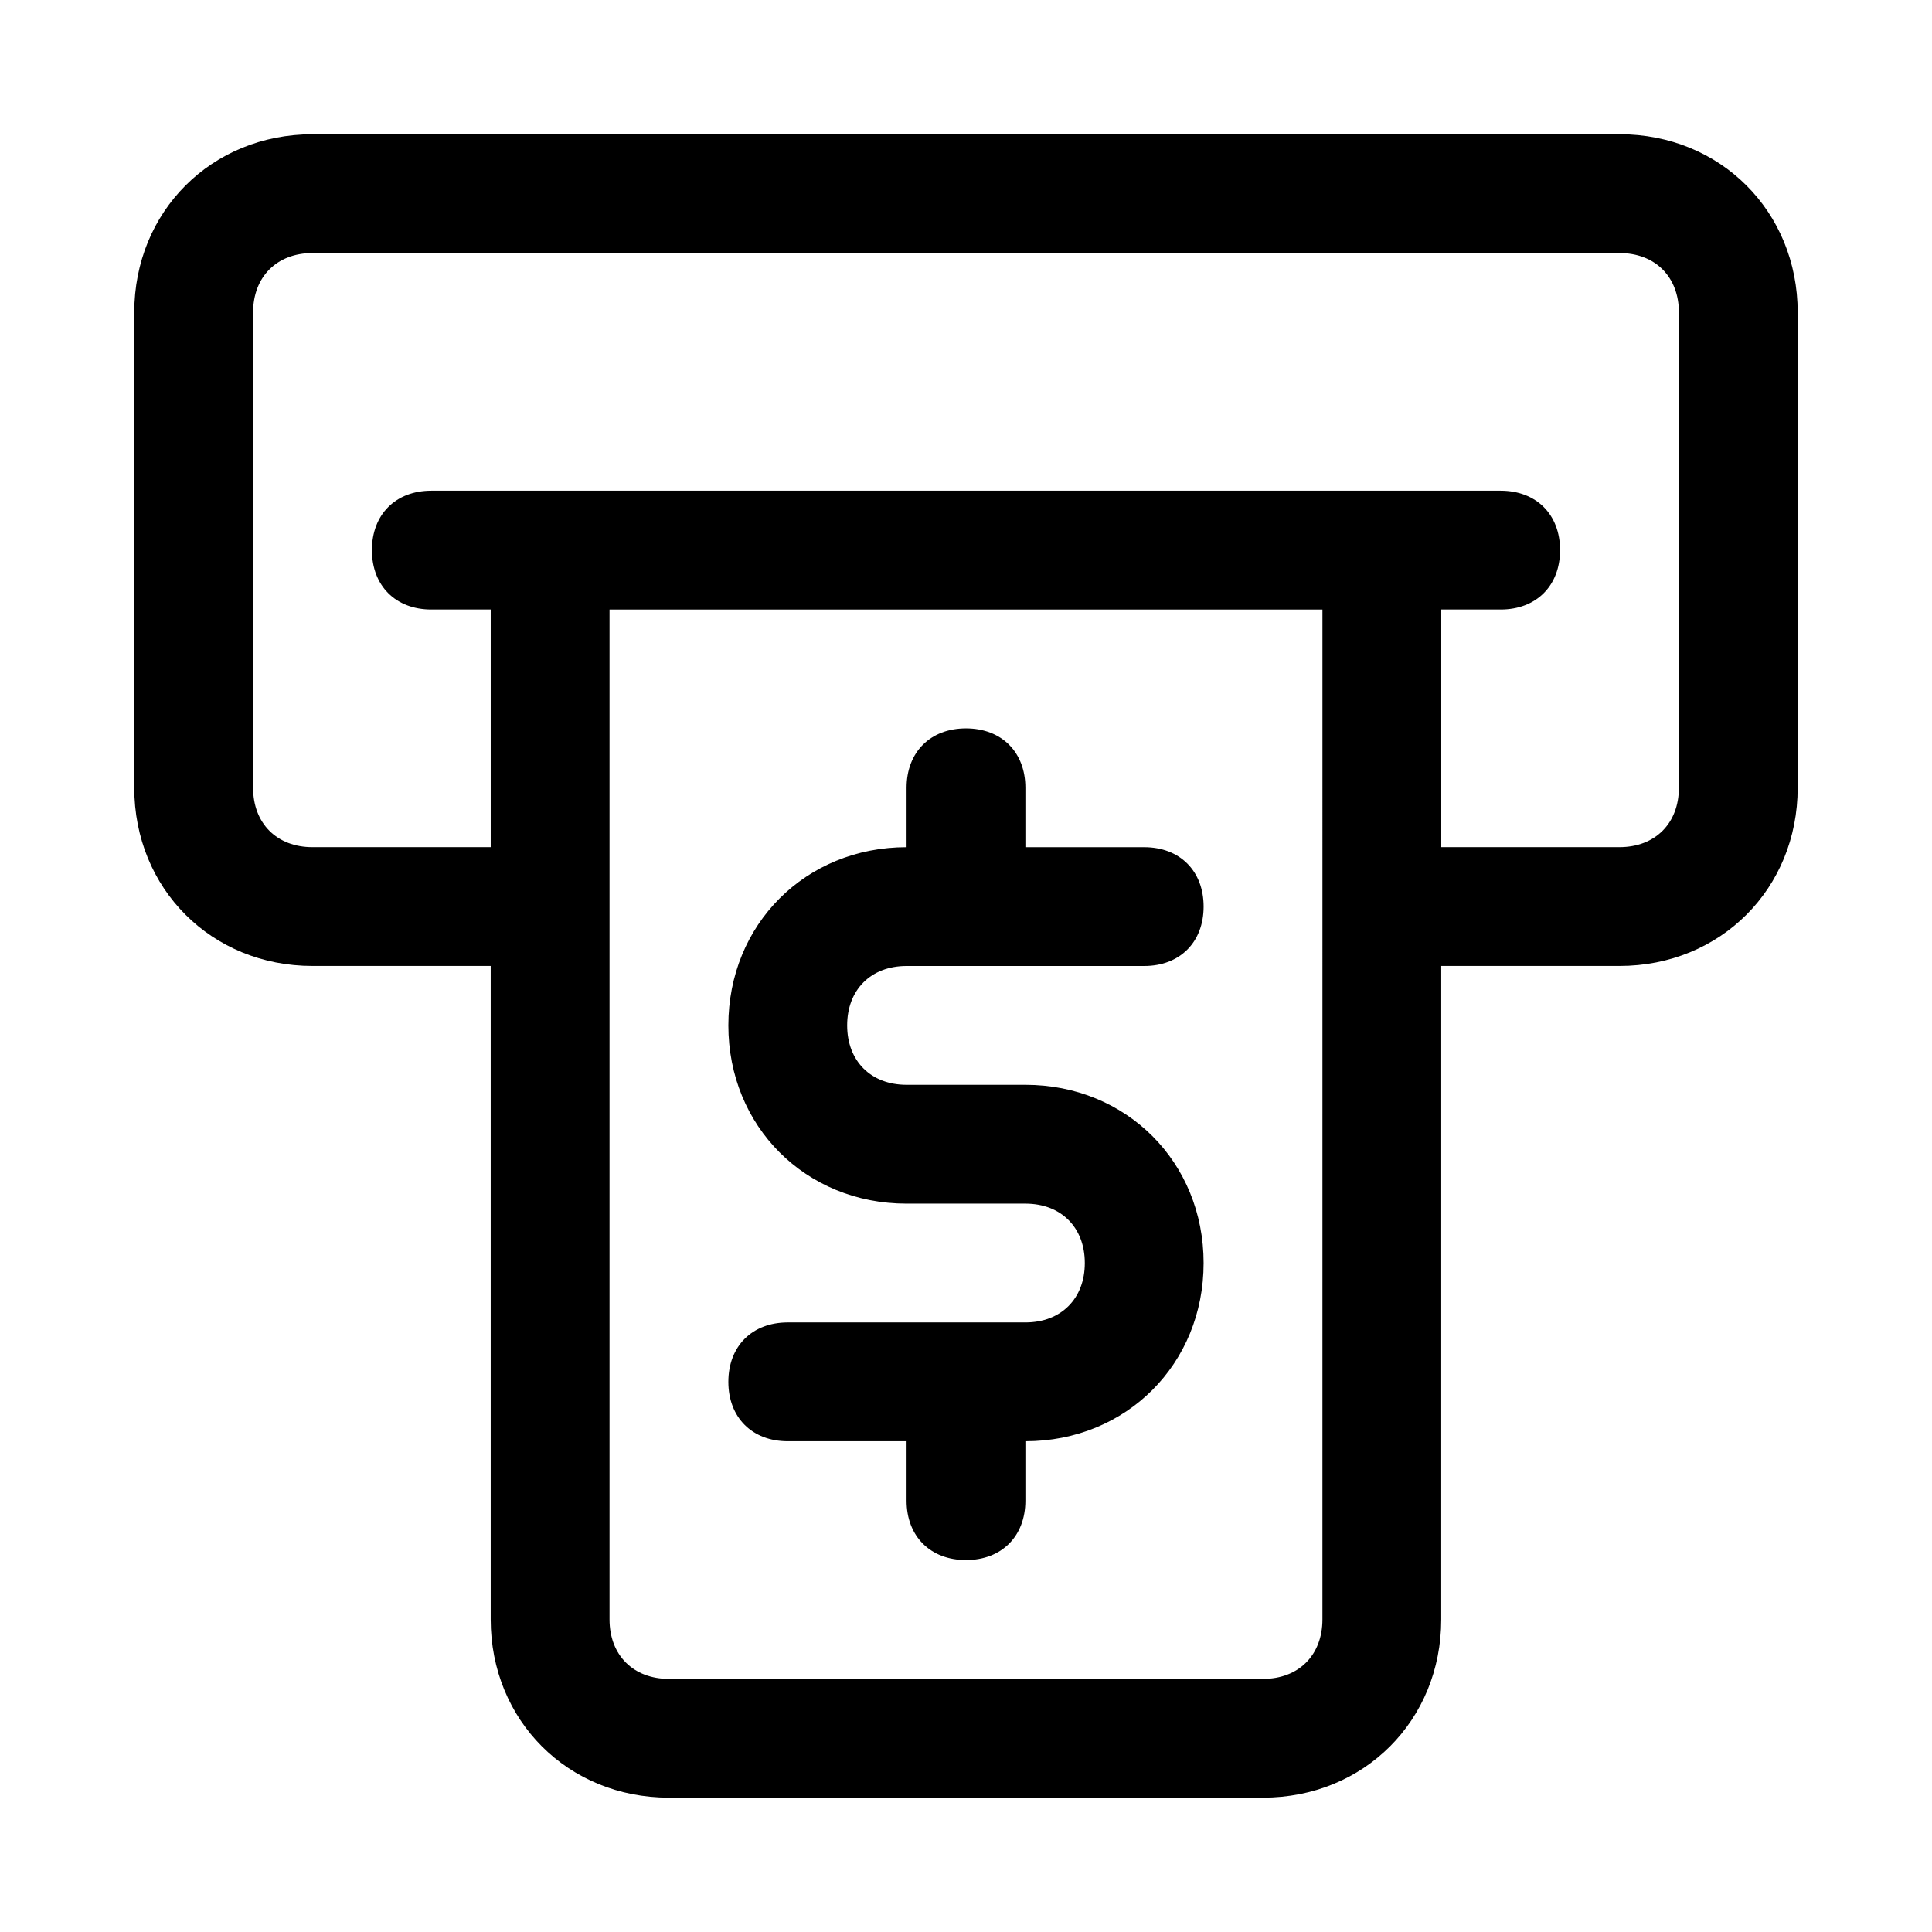
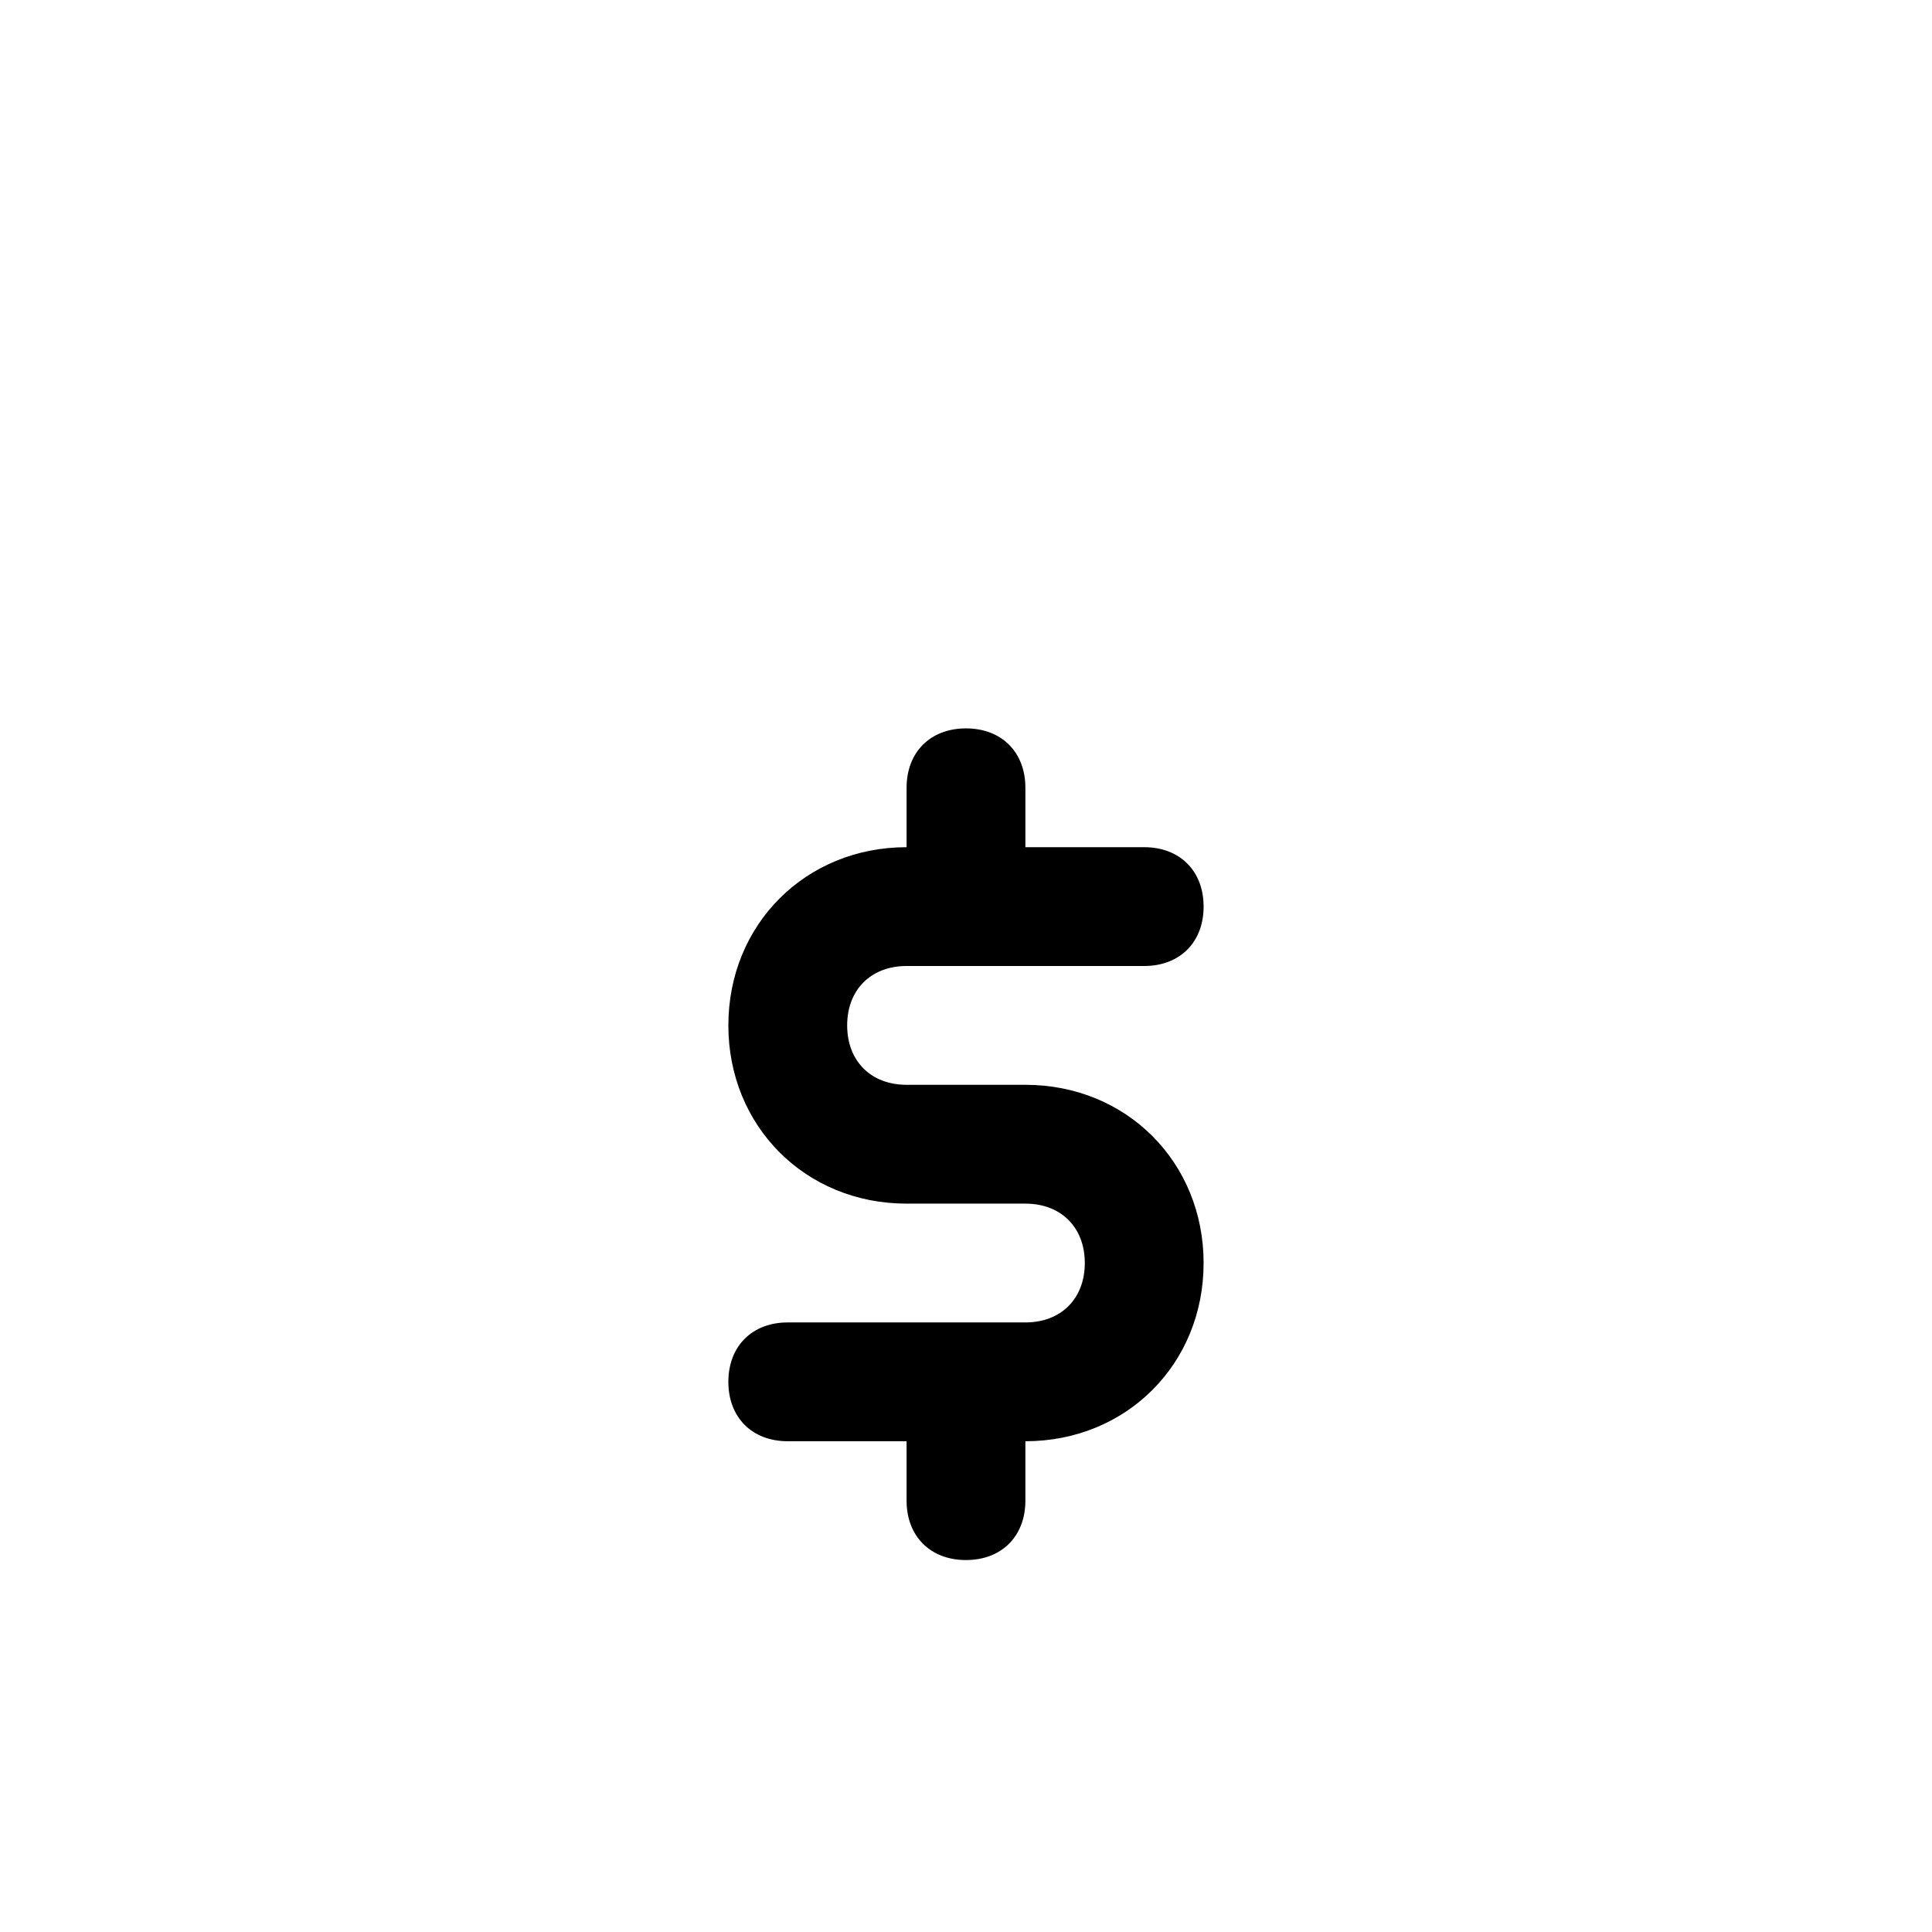
<svg xmlns="http://www.w3.org/2000/svg" fill="#000000" width="800px" height="800px" version="1.1" viewBox="144 144 512 512">
  <g>
-     <path d="m573.18 179.58h-346.37c-26.762 0-47.23 20.469-47.23 47.23v125.95c0 26.766 20.469 47.23 47.23 47.23h47.23v173.18c0 26.766 20.469 47.23 47.23 47.23h157.44c26.766 0 47.23-20.469 47.23-47.23l0.004-173.18h47.23c26.766 0 47.23-20.469 47.23-47.23l0.004-125.96c0-26.762-20.465-47.23-47.23-47.23zm-78.723 393.6c0 9.445-6.297 15.742-15.742 15.742h-157.44c-9.445 0-15.742-6.297-15.742-15.742v-267.65h188.93zm94.465-220.42c0 9.445-6.297 15.742-15.742 15.742h-47.23v-62.977h15.742c9.445 0 15.742-6.297 15.742-15.742 0-9.445-6.297-15.742-15.742-15.742h-283.39c-9.445 0-15.742 6.297-15.742 15.742 0 9.445 6.297 15.742 15.742 15.742h15.742v62.977l-47.23 0.004c-9.445 0-15.742-6.297-15.742-15.742v-125.96c0-9.445 6.297-15.742 15.742-15.742h346.37c9.445 0 15.742 6.297 15.742 15.742z" />
    <path d="m384.25 400h62.977c9.445 0 15.742-6.297 15.742-15.742 0-9.445-6.297-15.742-15.742-15.742h-31.488v-15.742c0-9.445-6.297-15.742-15.742-15.742s-15.742 6.297-15.742 15.742v15.742c-26.766 0-47.23 20.469-47.23 47.23 0 26.766 20.469 47.23 47.23 47.23h31.488c9.445 0 15.742 6.297 15.742 15.742s-6.297 15.742-15.742 15.742h-62.977c-9.445 0-15.742 6.297-15.742 15.742s6.297 15.742 15.742 15.742h31.488v15.742c0 9.445 6.297 15.742 15.742 15.742s15.742-6.297 15.742-15.742v-15.742c26.766 0 47.23-20.469 47.23-47.23 0-26.766-20.469-47.23-47.23-47.23h-31.488c-9.445 0-15.742-6.297-15.742-15.742 0-9.445 6.297-15.742 15.742-15.742z" />
  </g>
</svg>